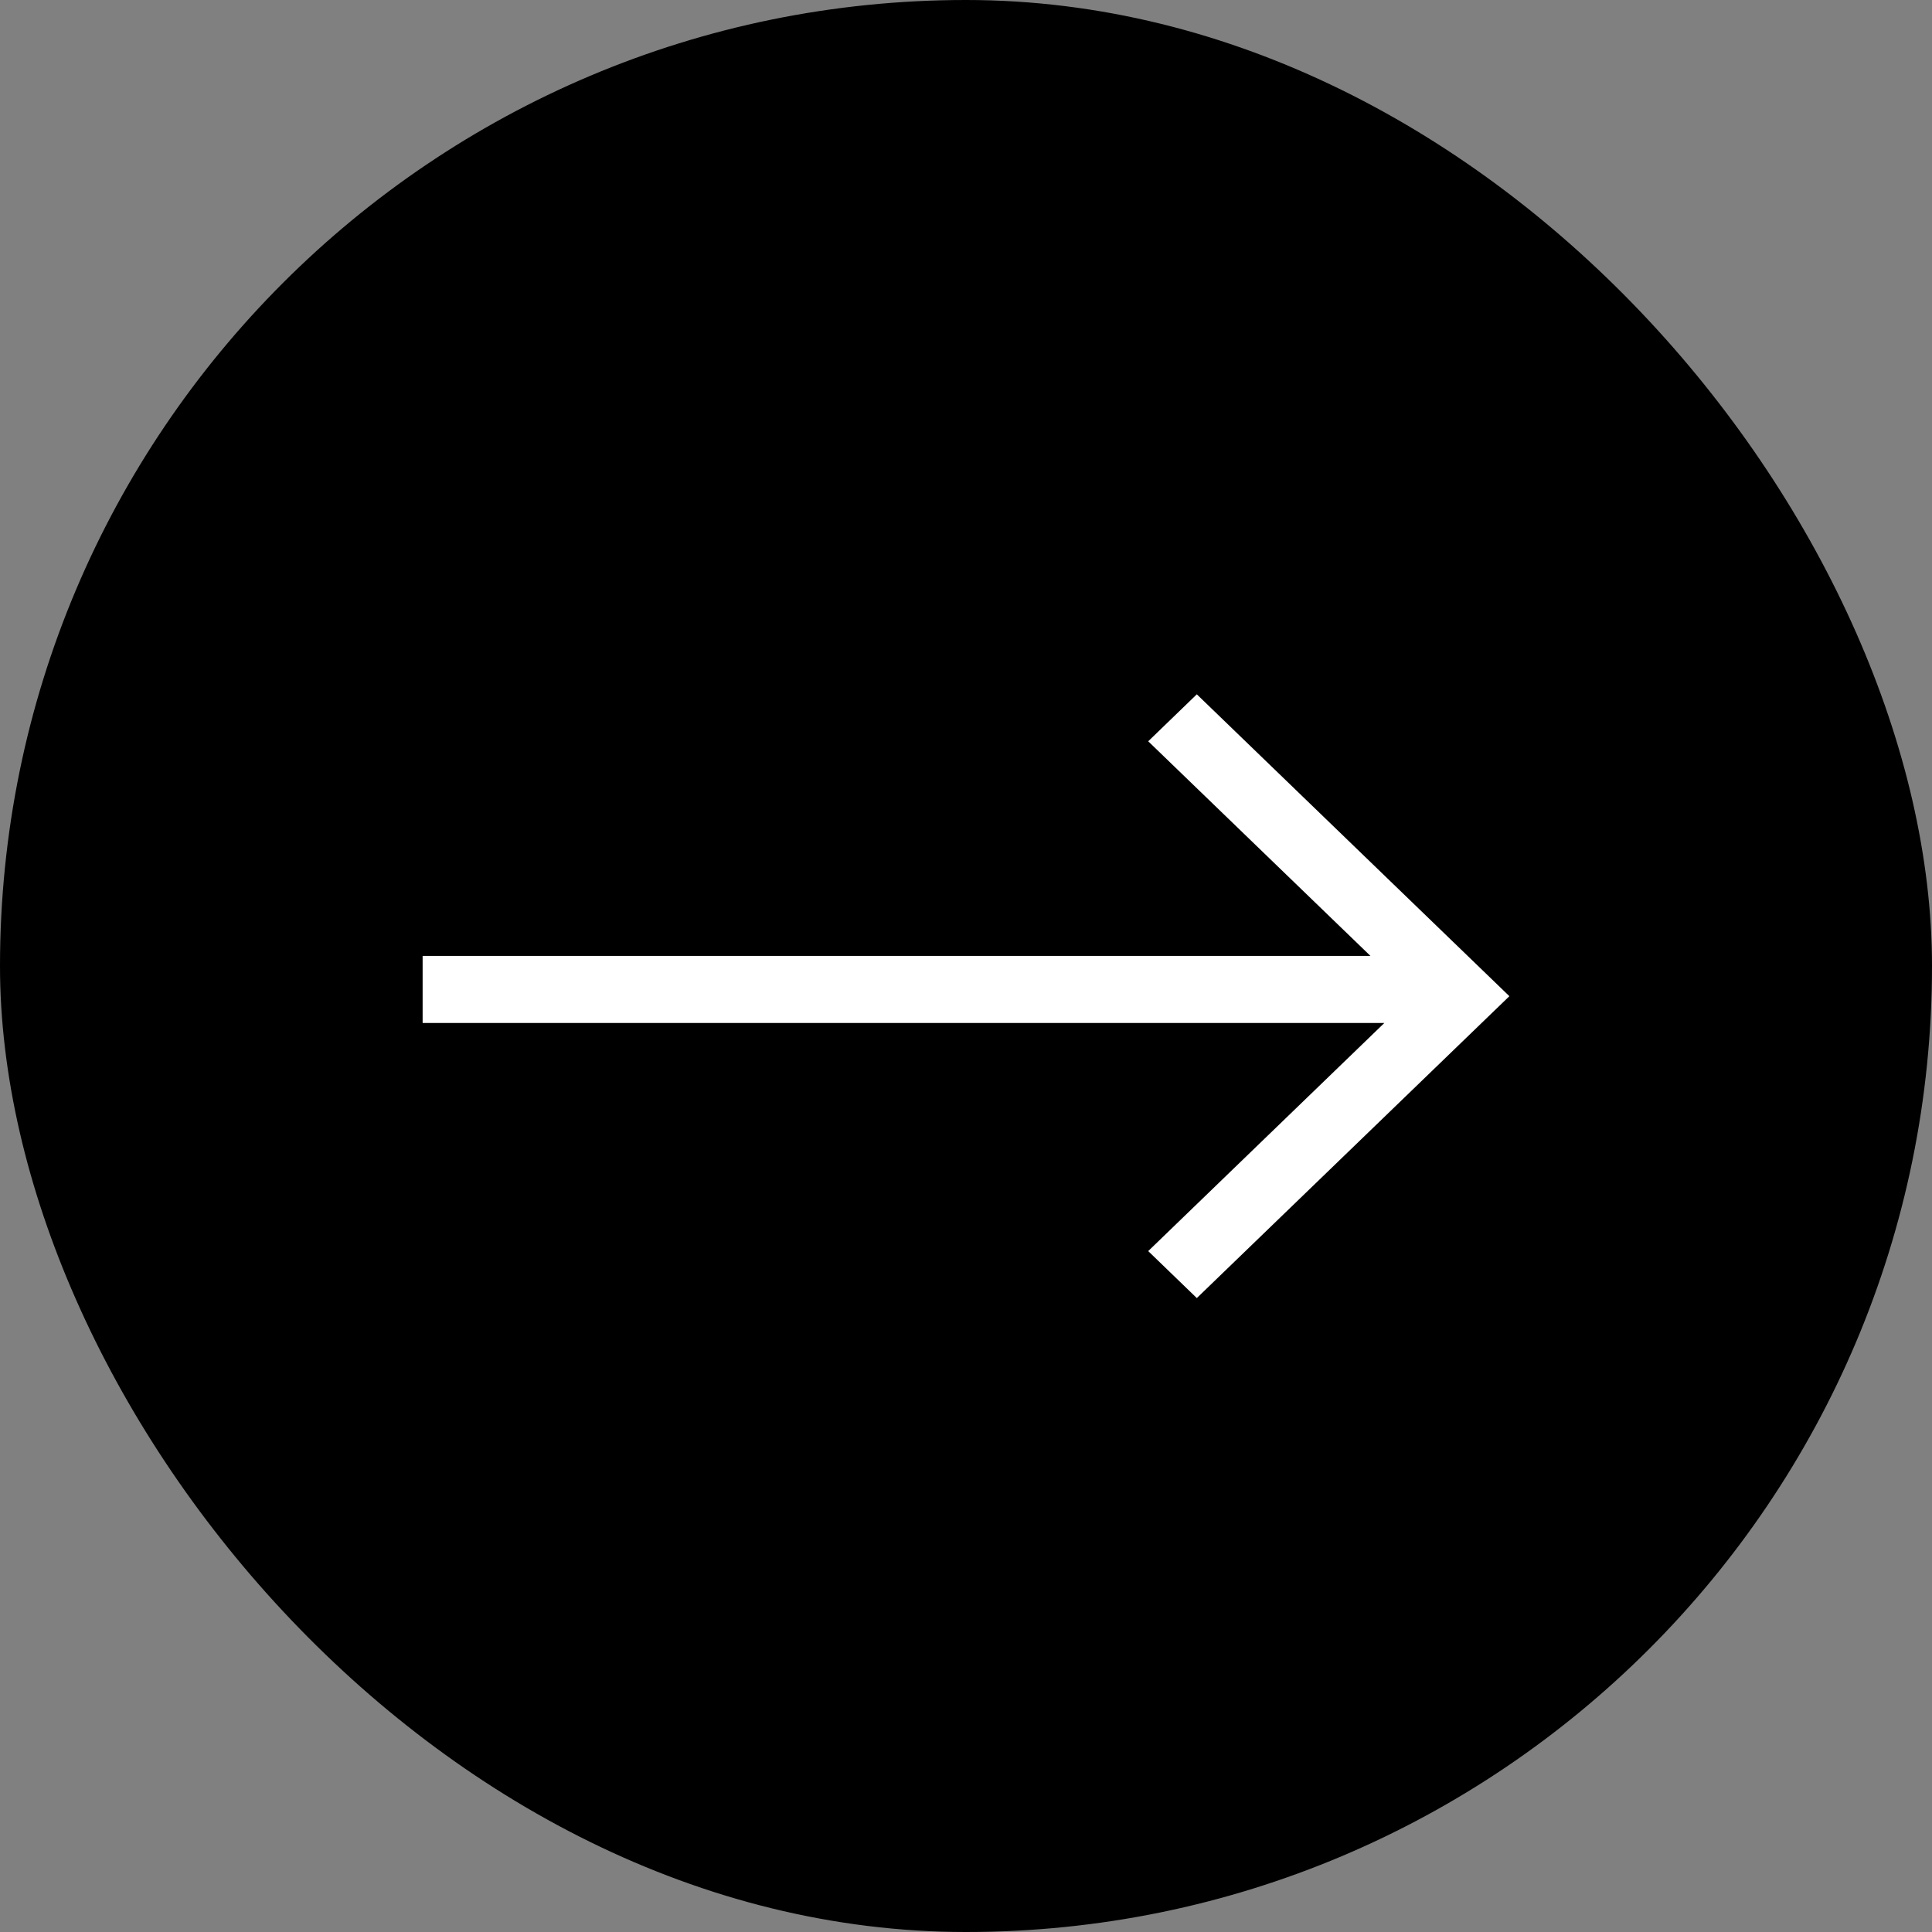
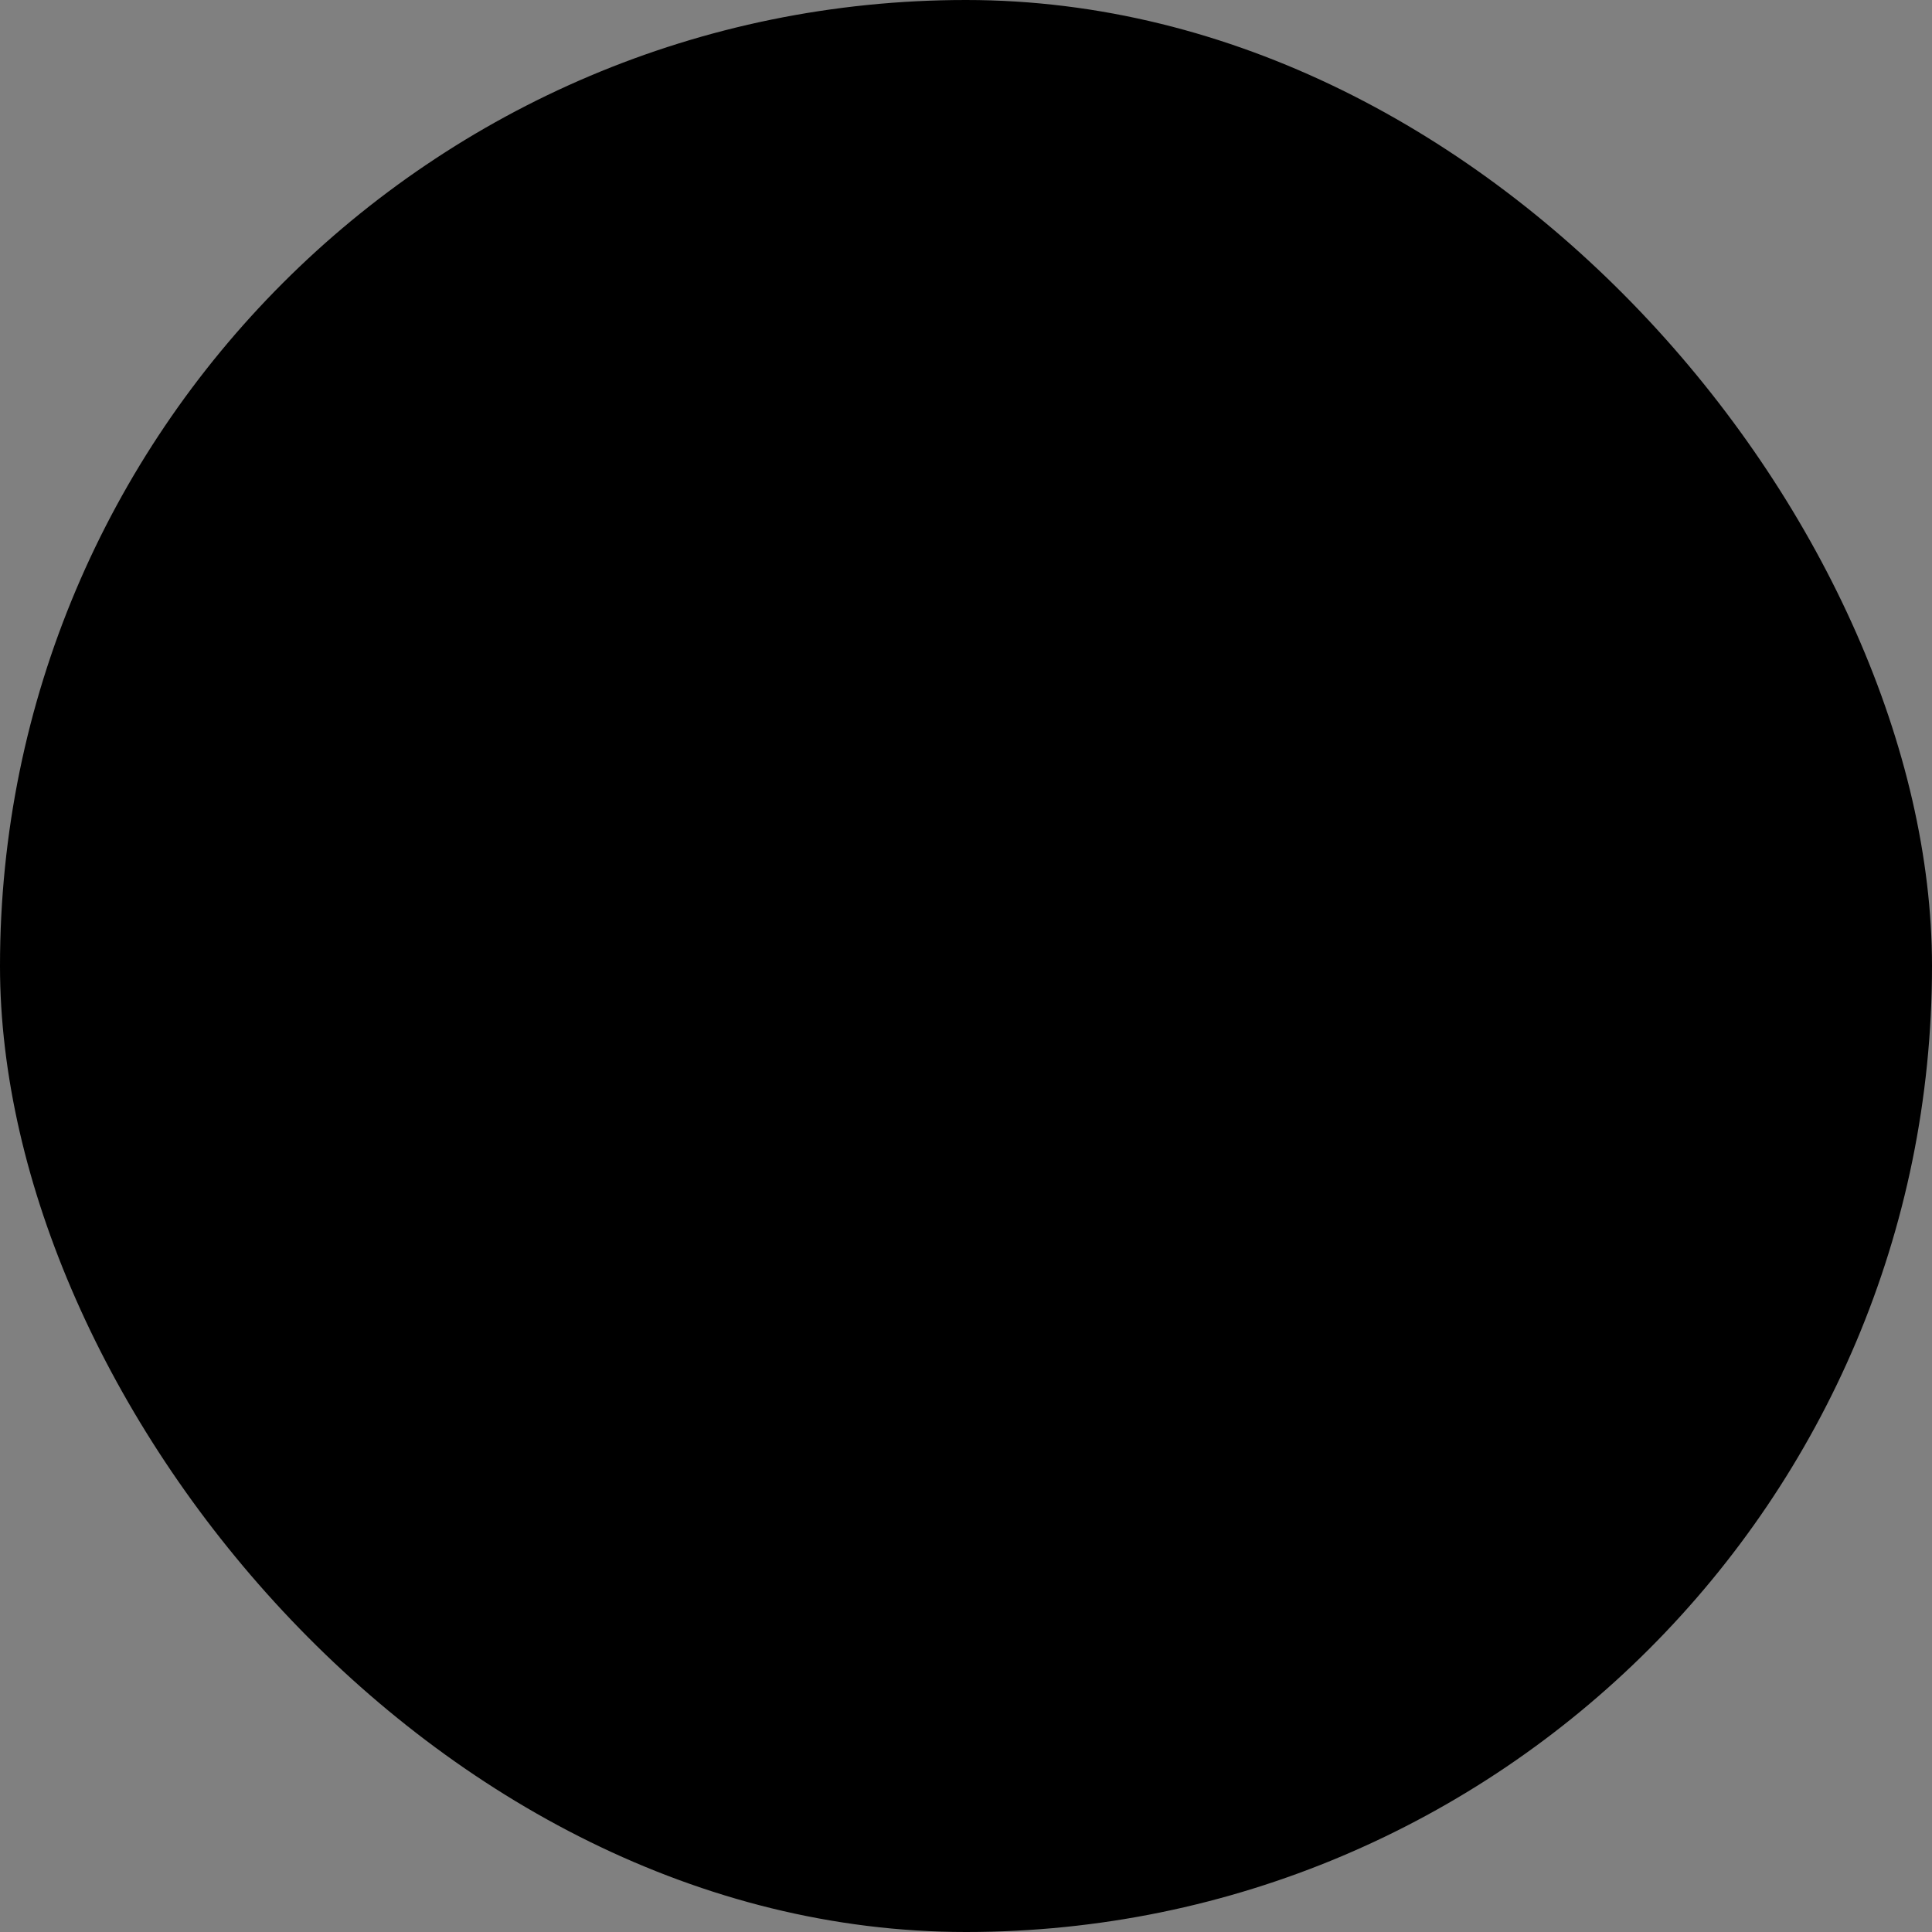
<svg xmlns="http://www.w3.org/2000/svg" width="32" height="32" viewBox="0 0 32 32" fill="none">
  <rect x="0" y="0" width="32" height="32" fill="#808080" stroke="none" />
  <rect width="32" height="32" rx="16" fill="#22307E" style="fill:#22307E;fill:color(display-p3 0.133 0.188 0.494);fill-opacity:1;" />
-   <path d="M22.699 15.833H7V16.944H22.929L19.018 20.722L19.823 21.5L25 16.5L19.823 11.5L19.018 12.278L22.699 15.833Z" fill="white" style="fill:white;fill-opacity:1;" />
</svg>